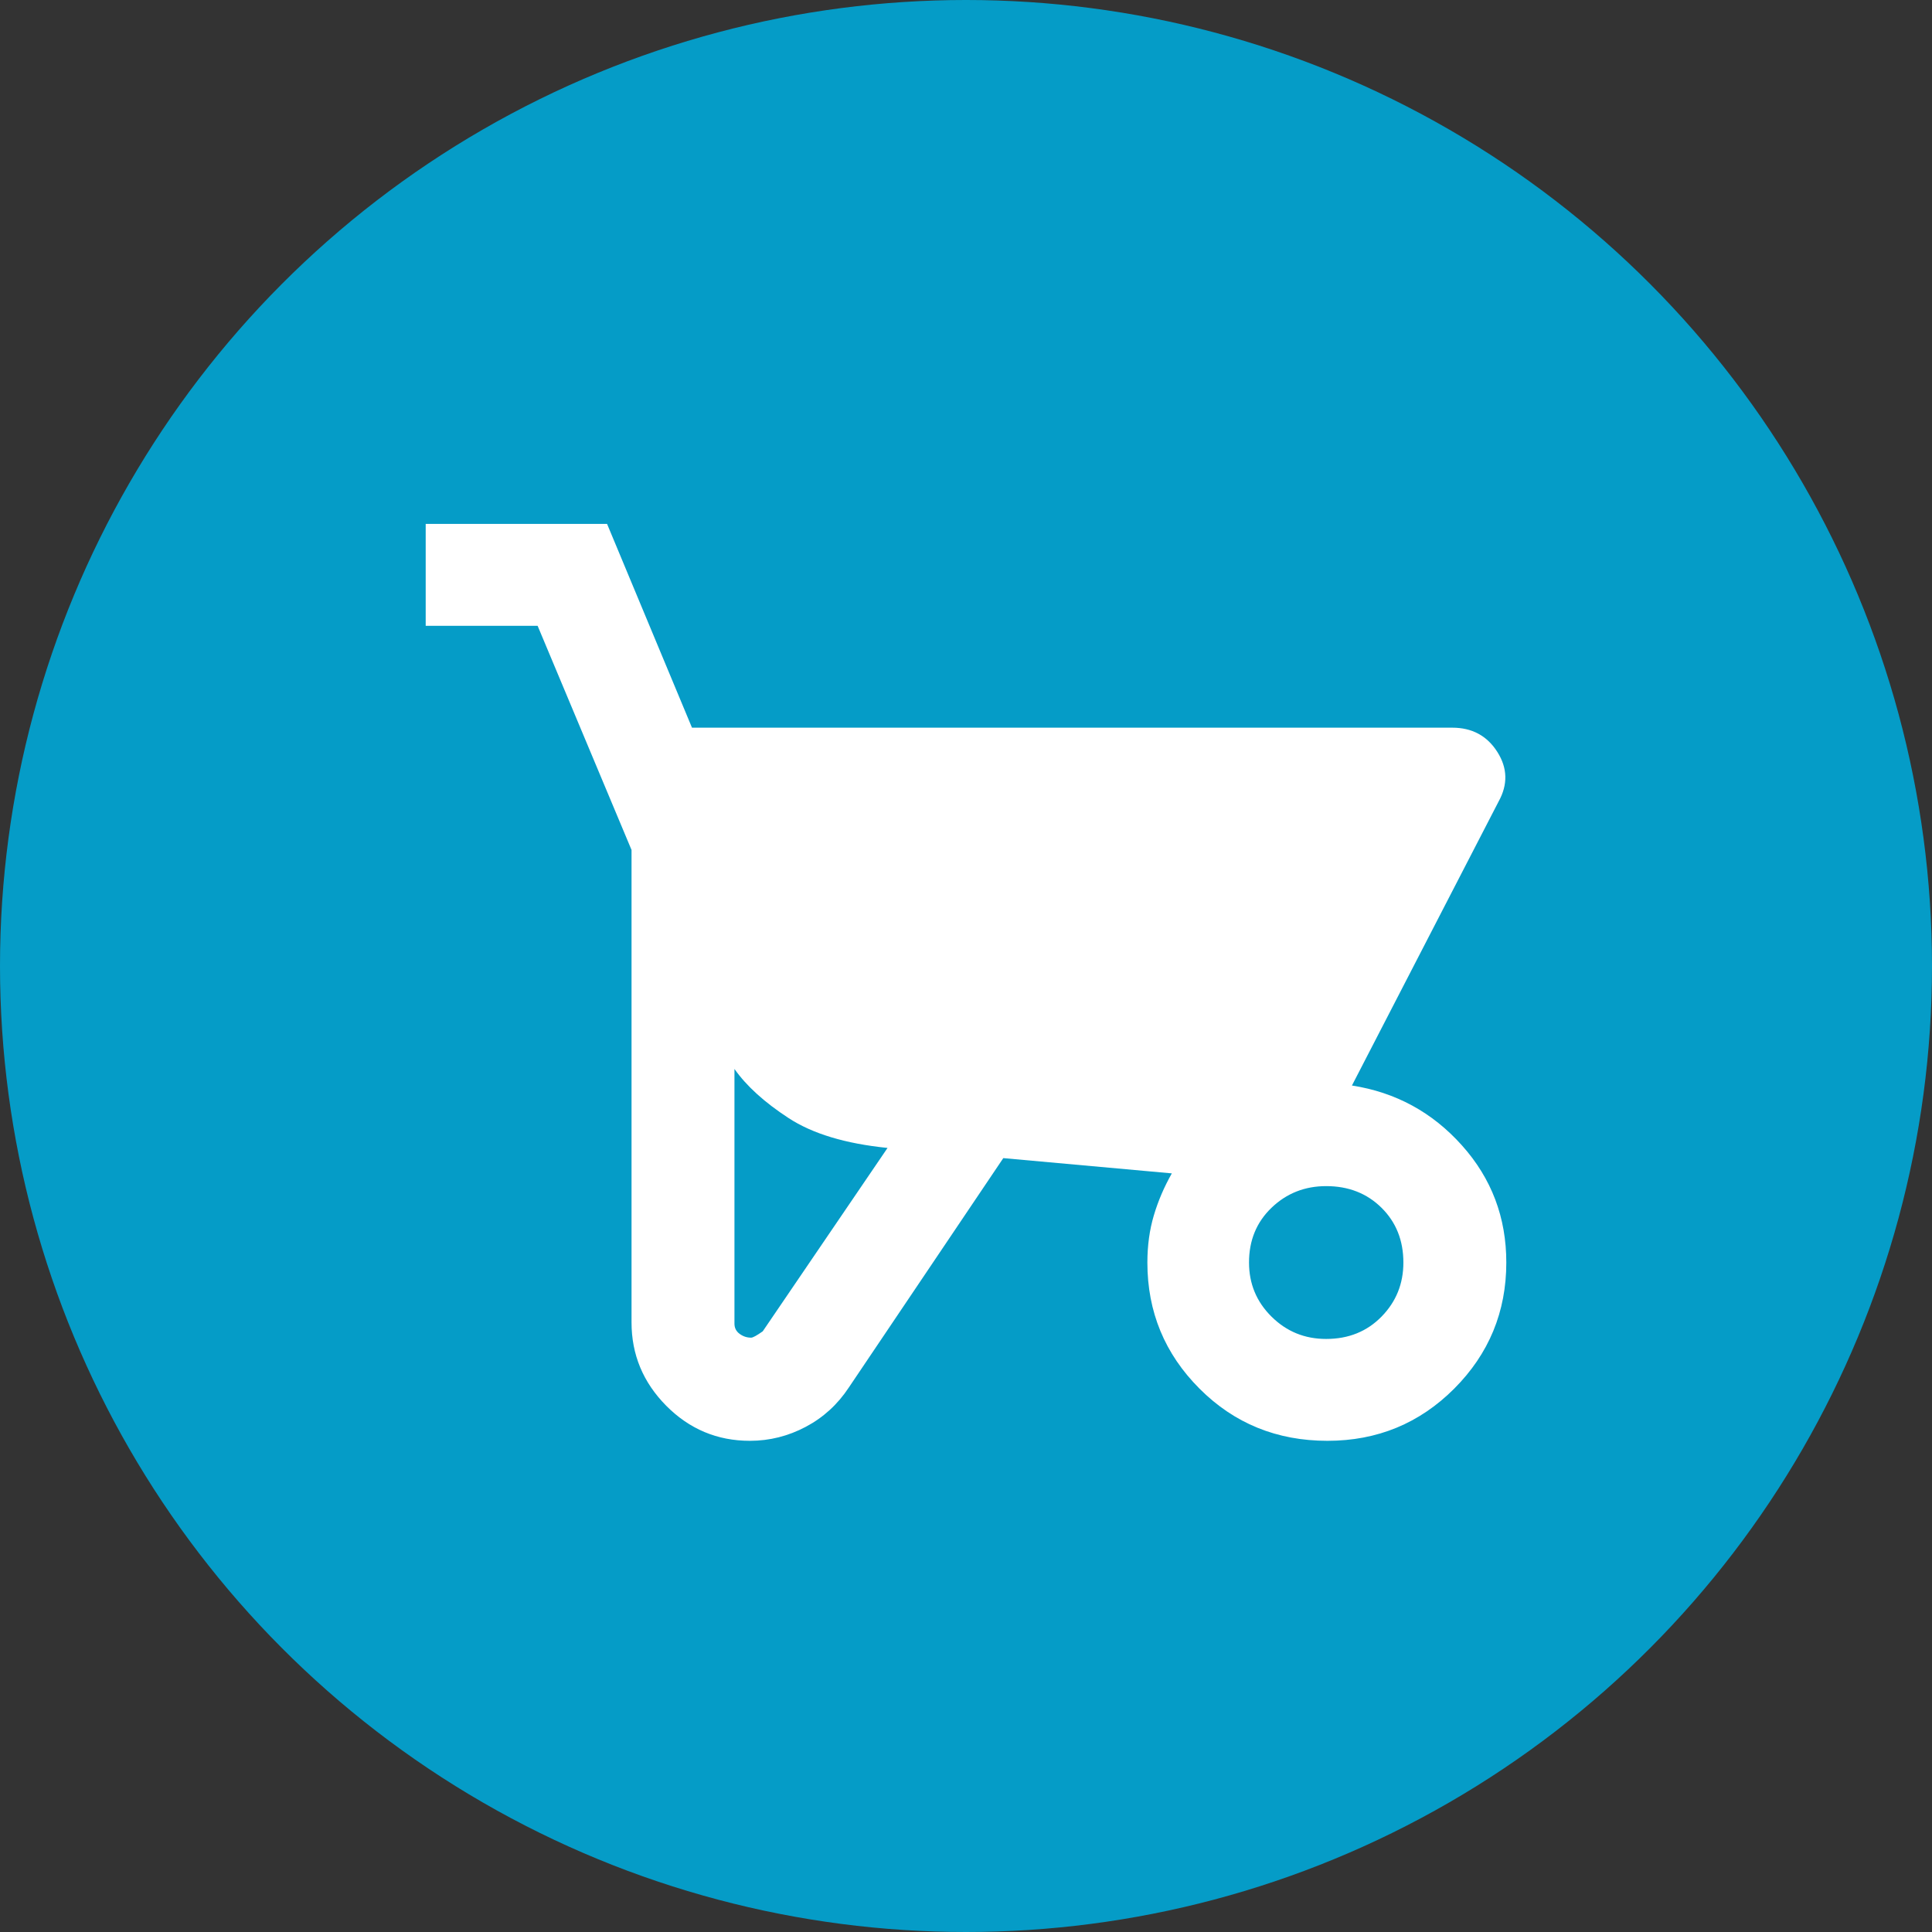
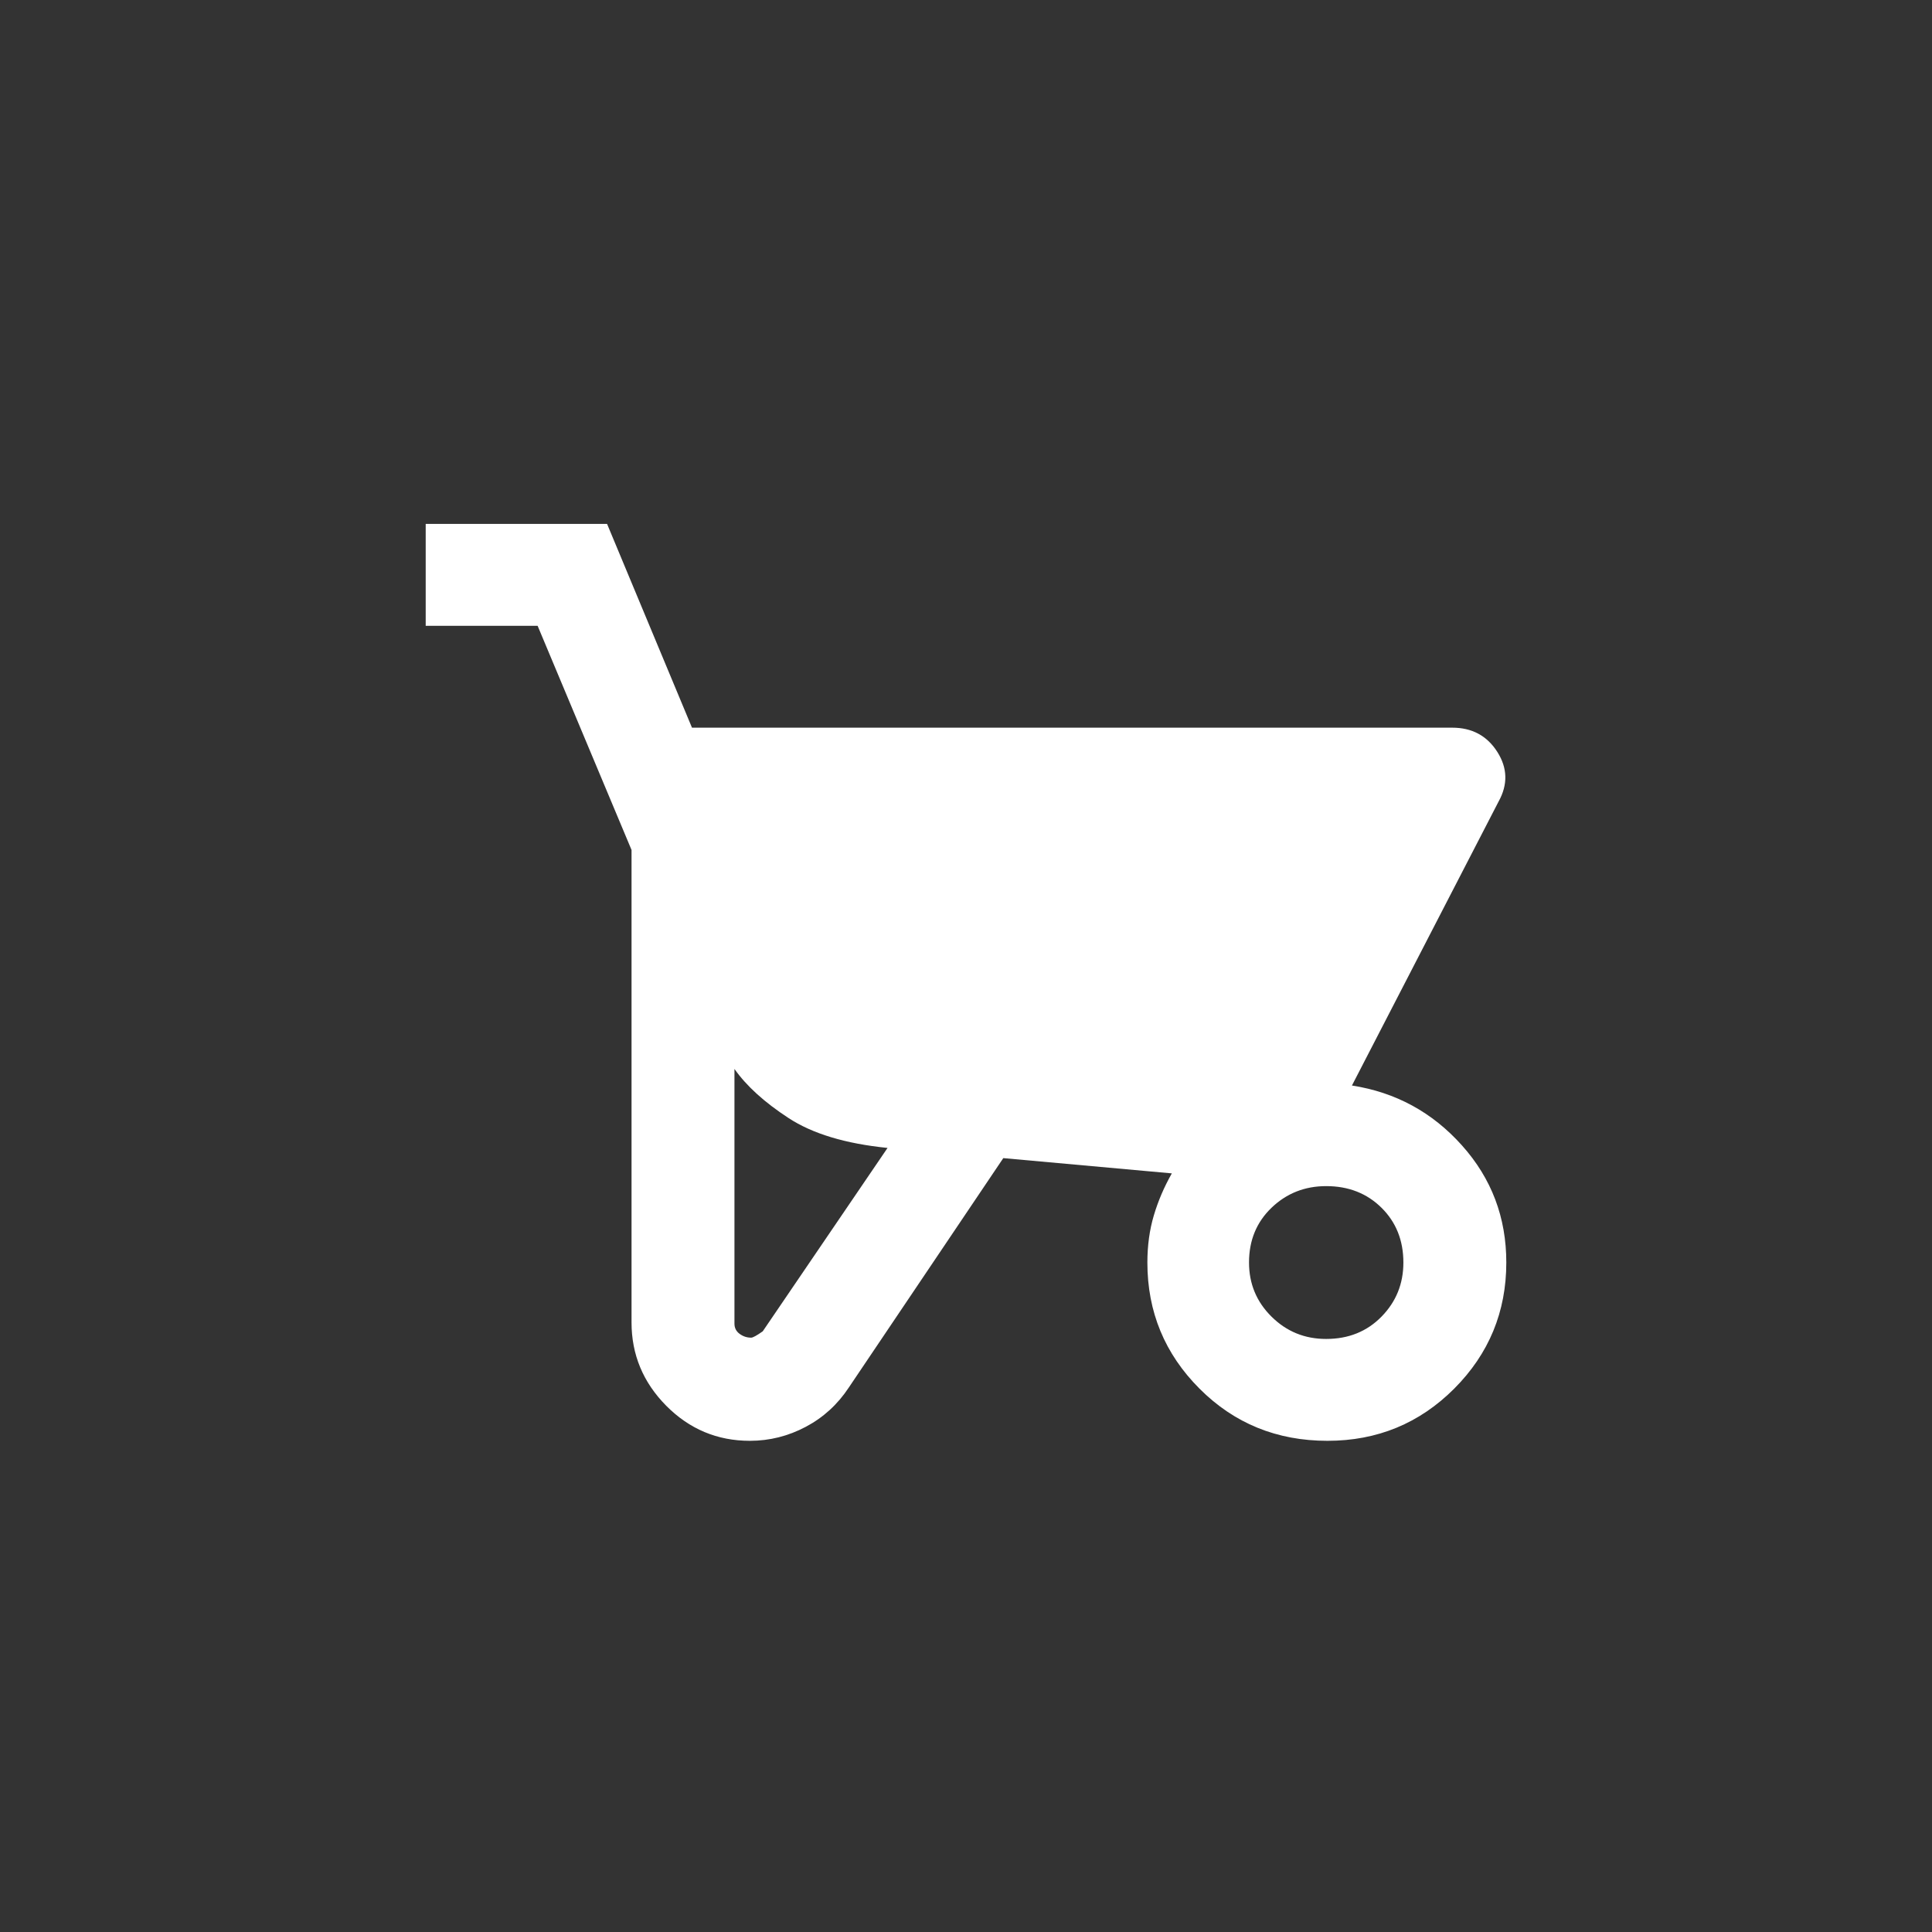
<svg xmlns="http://www.w3.org/2000/svg" width="59" height="59" viewBox="0 0 59 59" fill="none">
  <rect x="0" y="0" width="59" height="59" fill="#333333" stroke="none" />
-   <circle cx="29.5" cy="29.5" r="29.5" fill="#059CC7" />
  <path d="M22.9 44C21.905 44 21.054 43.643 20.346 42.93C19.639 42.216 19.286 41.367 19.286 40.383V25.956L16.418 19.111H13V16H18.539L21.132 22.222H44.35C44.952 22.222 45.411 22.468 45.725 22.961C46.039 23.454 46.052 23.959 45.764 24.478L41.286 33.15C42.621 33.357 43.741 33.967 44.645 34.978C45.55 35.989 46.001 37.181 46 38.556C46 40.059 45.47 41.343 44.41 42.406C43.349 43.468 42.059 44 40.538 44C38.992 44 37.69 43.468 36.63 42.406C35.569 41.343 35.039 40.059 35.039 38.556C35.039 38.037 35.105 37.557 35.236 37.117C35.367 36.676 35.55 36.248 35.786 35.833L30.639 35.367L25.925 42.367C25.584 42.885 25.146 43.287 24.608 43.572C24.071 43.857 23.501 44 22.9 44ZM22.939 40.85C22.992 40.85 23.11 40.785 23.293 40.656L27.104 35.056C25.82 34.926 24.812 34.622 24.079 34.142C23.345 33.663 22.795 33.164 22.429 32.644V40.422C22.429 40.552 22.481 40.656 22.586 40.733C22.691 40.811 22.808 40.85 22.939 40.85ZM40.5 40.889C41.181 40.889 41.744 40.662 42.189 40.208C42.635 39.753 42.857 39.203 42.857 38.556C42.857 37.882 42.635 37.324 42.189 36.883C41.744 36.443 41.181 36.222 40.5 36.222C39.845 36.222 39.288 36.443 38.83 36.883C38.371 37.324 38.142 37.882 38.143 38.556C38.143 39.204 38.372 39.755 38.831 40.209C39.29 40.663 39.846 40.89 40.5 40.889Z" fill="white" />
</svg>